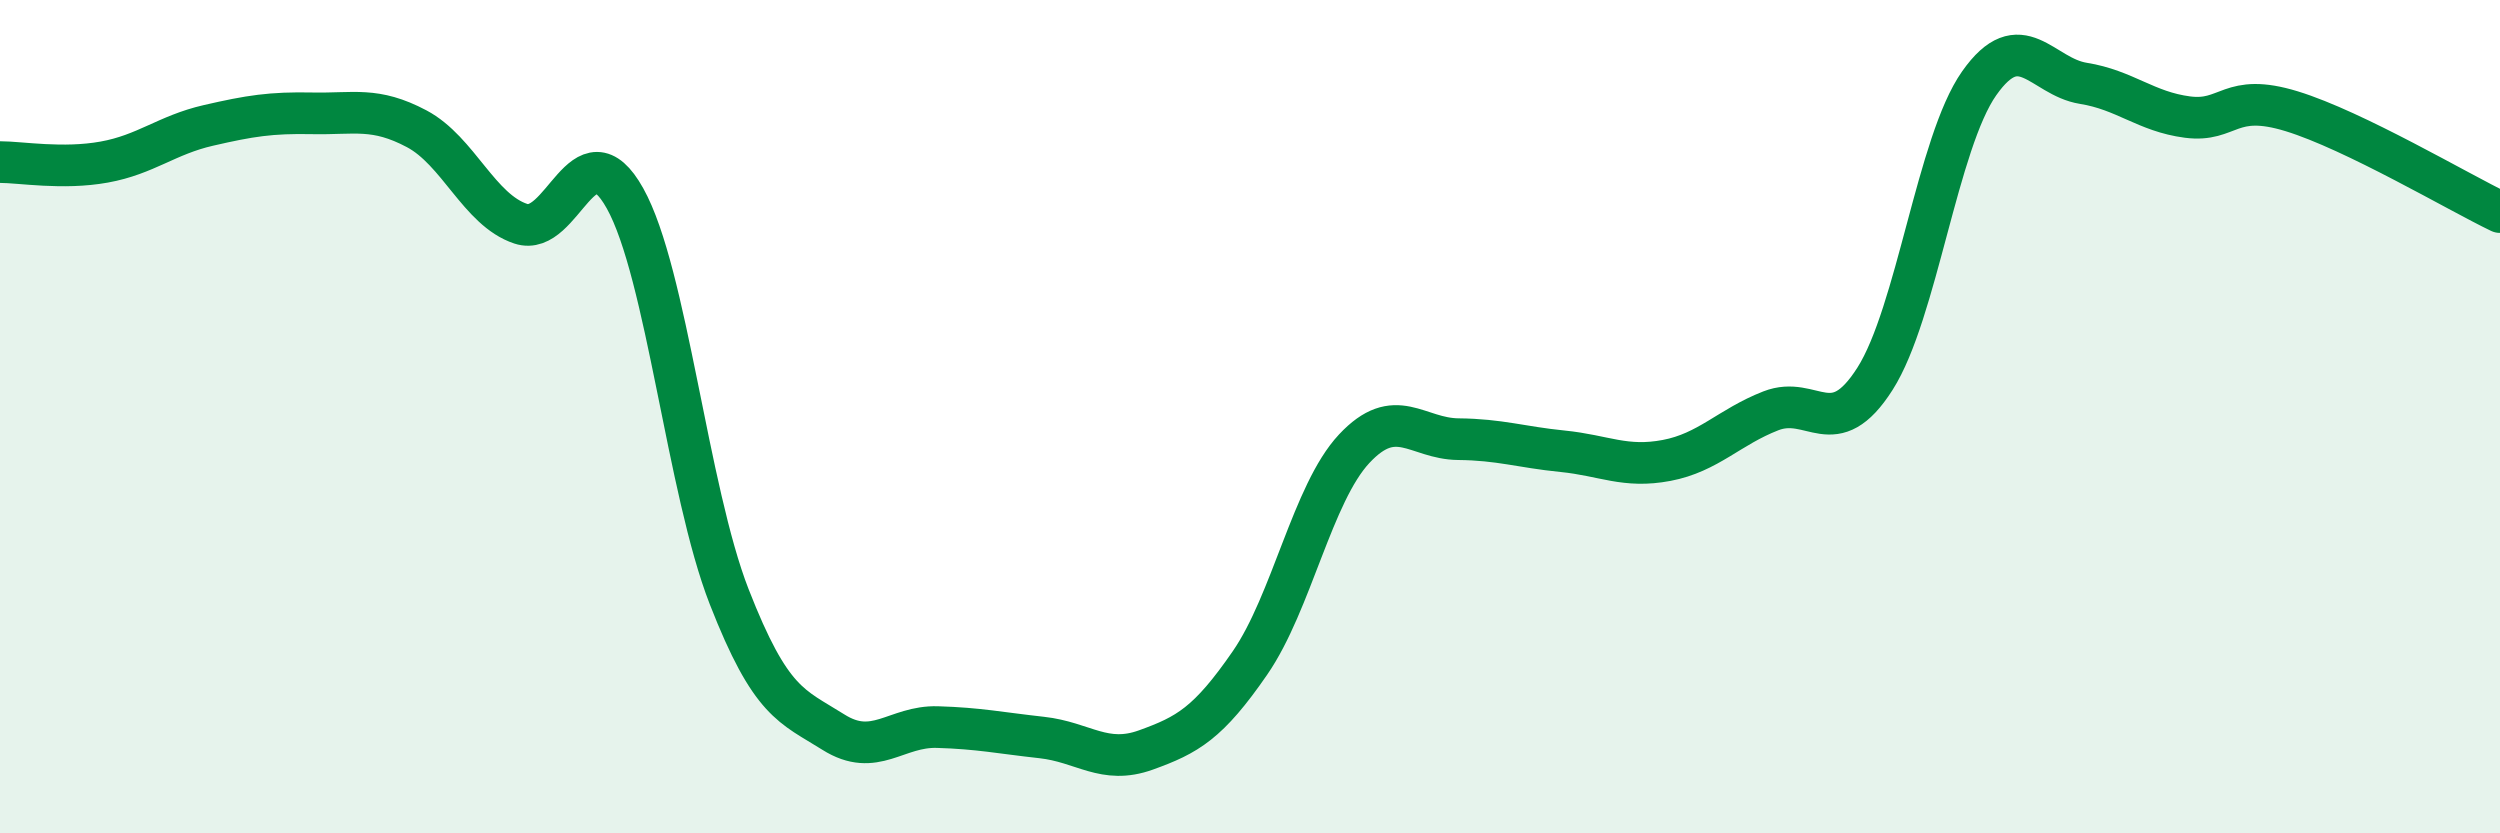
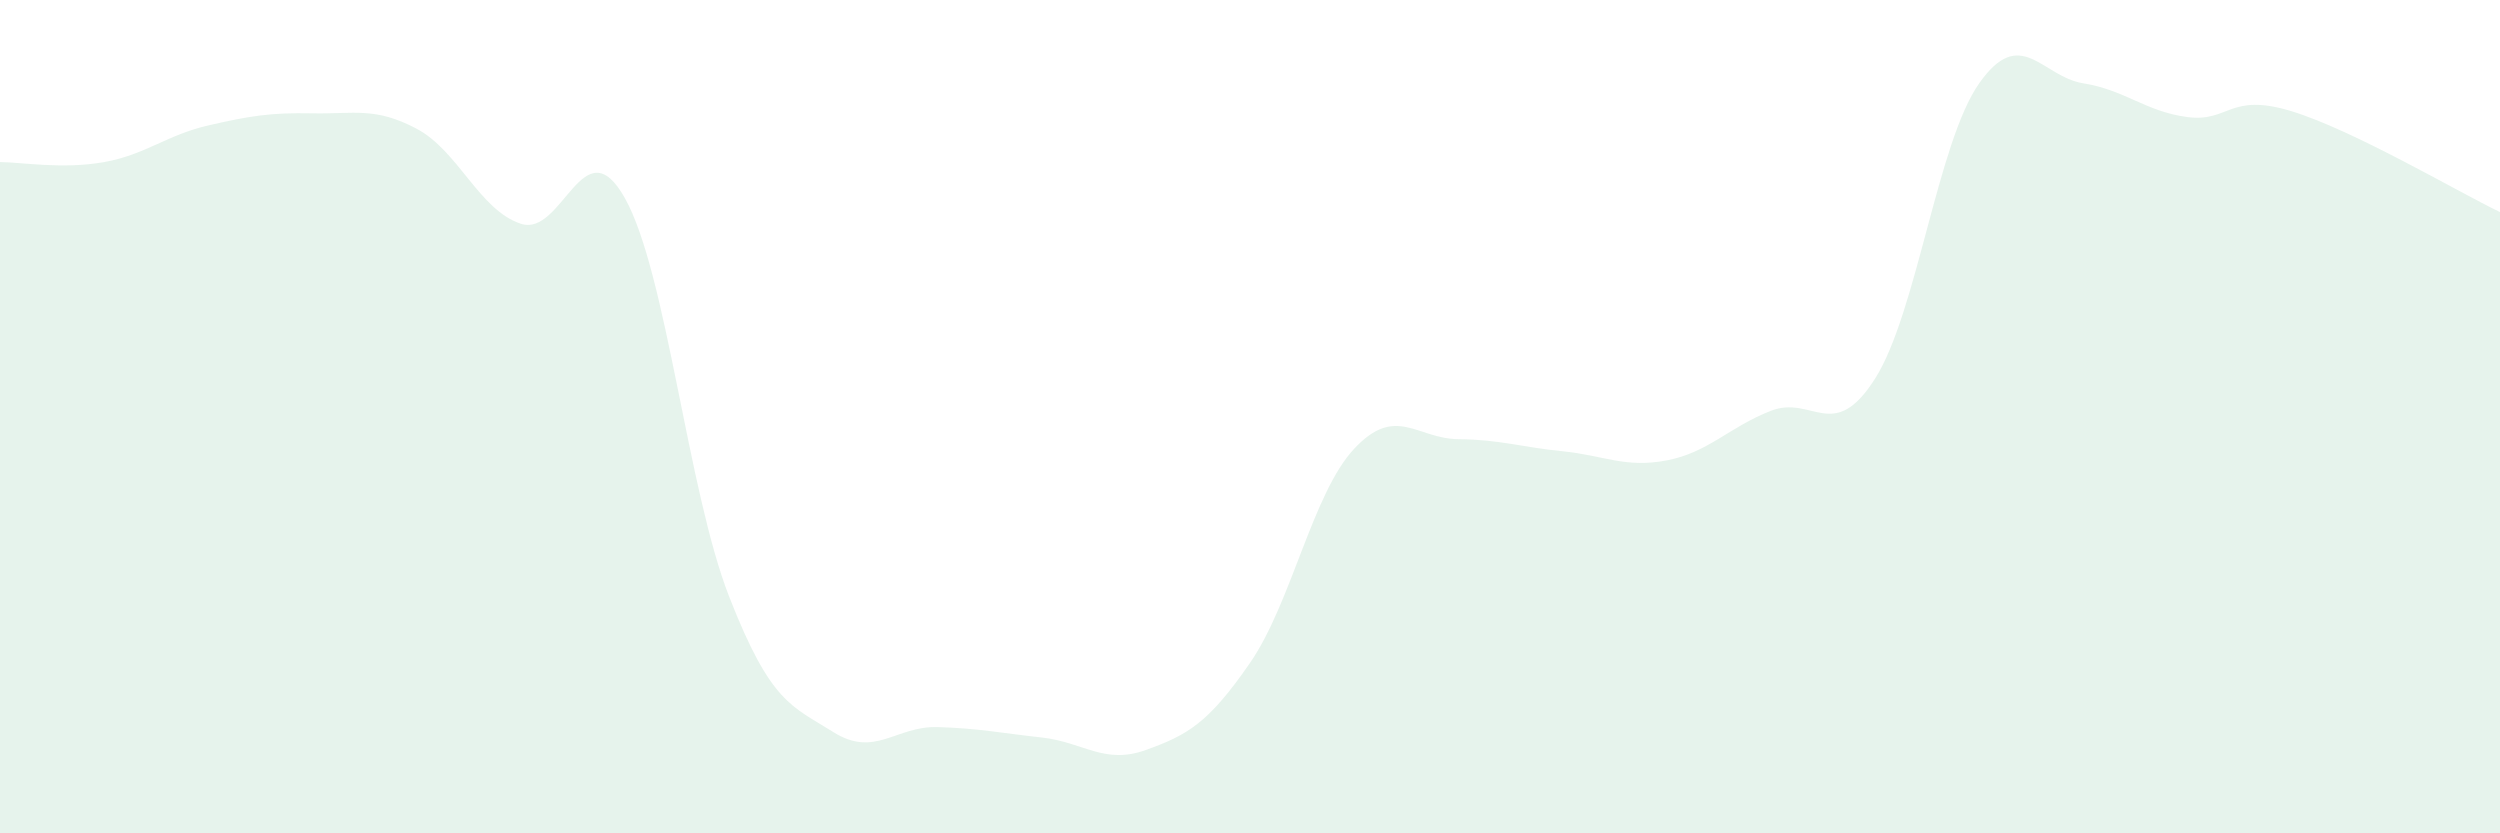
<svg xmlns="http://www.w3.org/2000/svg" width="60" height="20" viewBox="0 0 60 20">
  <path d="M 0,3.89 C 0.5,3.89 1.5,4.07 2.5,3.89 C 3.5,3.71 4,3.24 5,3.01 C 6,2.78 6.5,2.7 7.5,2.72 C 8.5,2.74 9,2.56 10,3.09 C 11,3.62 11.5,5.04 12.5,5.37 C 13.5,5.7 14,2.97 15,4.76 C 16,6.55 16.5,11.76 17.5,14.32 C 18.5,16.88 19,16.94 20,17.57 C 21,18.2 21.5,17.42 22.5,17.45 C 23.5,17.48 24,17.59 25,17.7 C 26,17.81 26.5,18.36 27.5,18 C 28.5,17.64 29,17.36 30,15.91 C 31,14.46 31.5,11.84 32.5,10.77 C 33.5,9.7 34,10.53 35,10.54 C 36,10.55 36.5,10.73 37.5,10.83 C 38.5,10.93 39,11.24 40,11.05 C 41,10.86 41.5,10.25 42.5,9.86 C 43.5,9.47 44,10.66 45,9.09 C 46,7.52 46.5,3.42 47.5,2 C 48.5,0.58 49,1.84 50,2 C 51,2.16 51.5,2.68 52.5,2.81 C 53.5,2.94 53.5,2.21 55,2.67 C 56.5,3.13 59,4.61 60,5.09L60 20L0 20Z" fill="#008740" opacity="0.1" stroke-linecap="round" stroke-linejoin="round" />
-   <path d="M 0,3.89 C 0.5,3.89 1.5,4.07 2.5,3.89 C 3.5,3.71 4,3.24 5,3.01 C 6,2.78 6.5,2.7 7.5,2.72 C 8.5,2.74 9,2.56 10,3.09 C 11,3.62 11.5,5.04 12.5,5.37 C 13.5,5.7 14,2.97 15,4.76 C 16,6.55 16.5,11.76 17.5,14.32 C 18.5,16.88 19,16.94 20,17.57 C 21,18.2 21.5,17.42 22.5,17.45 C 23.5,17.48 24,17.59 25,17.7 C 26,17.81 26.5,18.36 27.5,18 C 28.5,17.64 29,17.36 30,15.91 C 31,14.46 31.5,11.84 32.5,10.77 C 33.5,9.7 34,10.53 35,10.54 C 36,10.55 36.5,10.73 37.5,10.83 C 38.5,10.93 39,11.24 40,11.05 C 41,10.86 41.5,10.25 42.5,9.86 C 43.5,9.47 44,10.66 45,9.09 C 46,7.52 46.5,3.42 47.5,2 C 48.5,0.58 49,1.84 50,2 C 51,2.16 51.5,2.68 52.5,2.81 C 53.5,2.94 53.5,2.21 55,2.67 C 56.5,3.13 59,4.61 60,5.09" stroke="#008740" stroke-width="1" fill="none" stroke-linecap="round" stroke-linejoin="round" />
</svg>